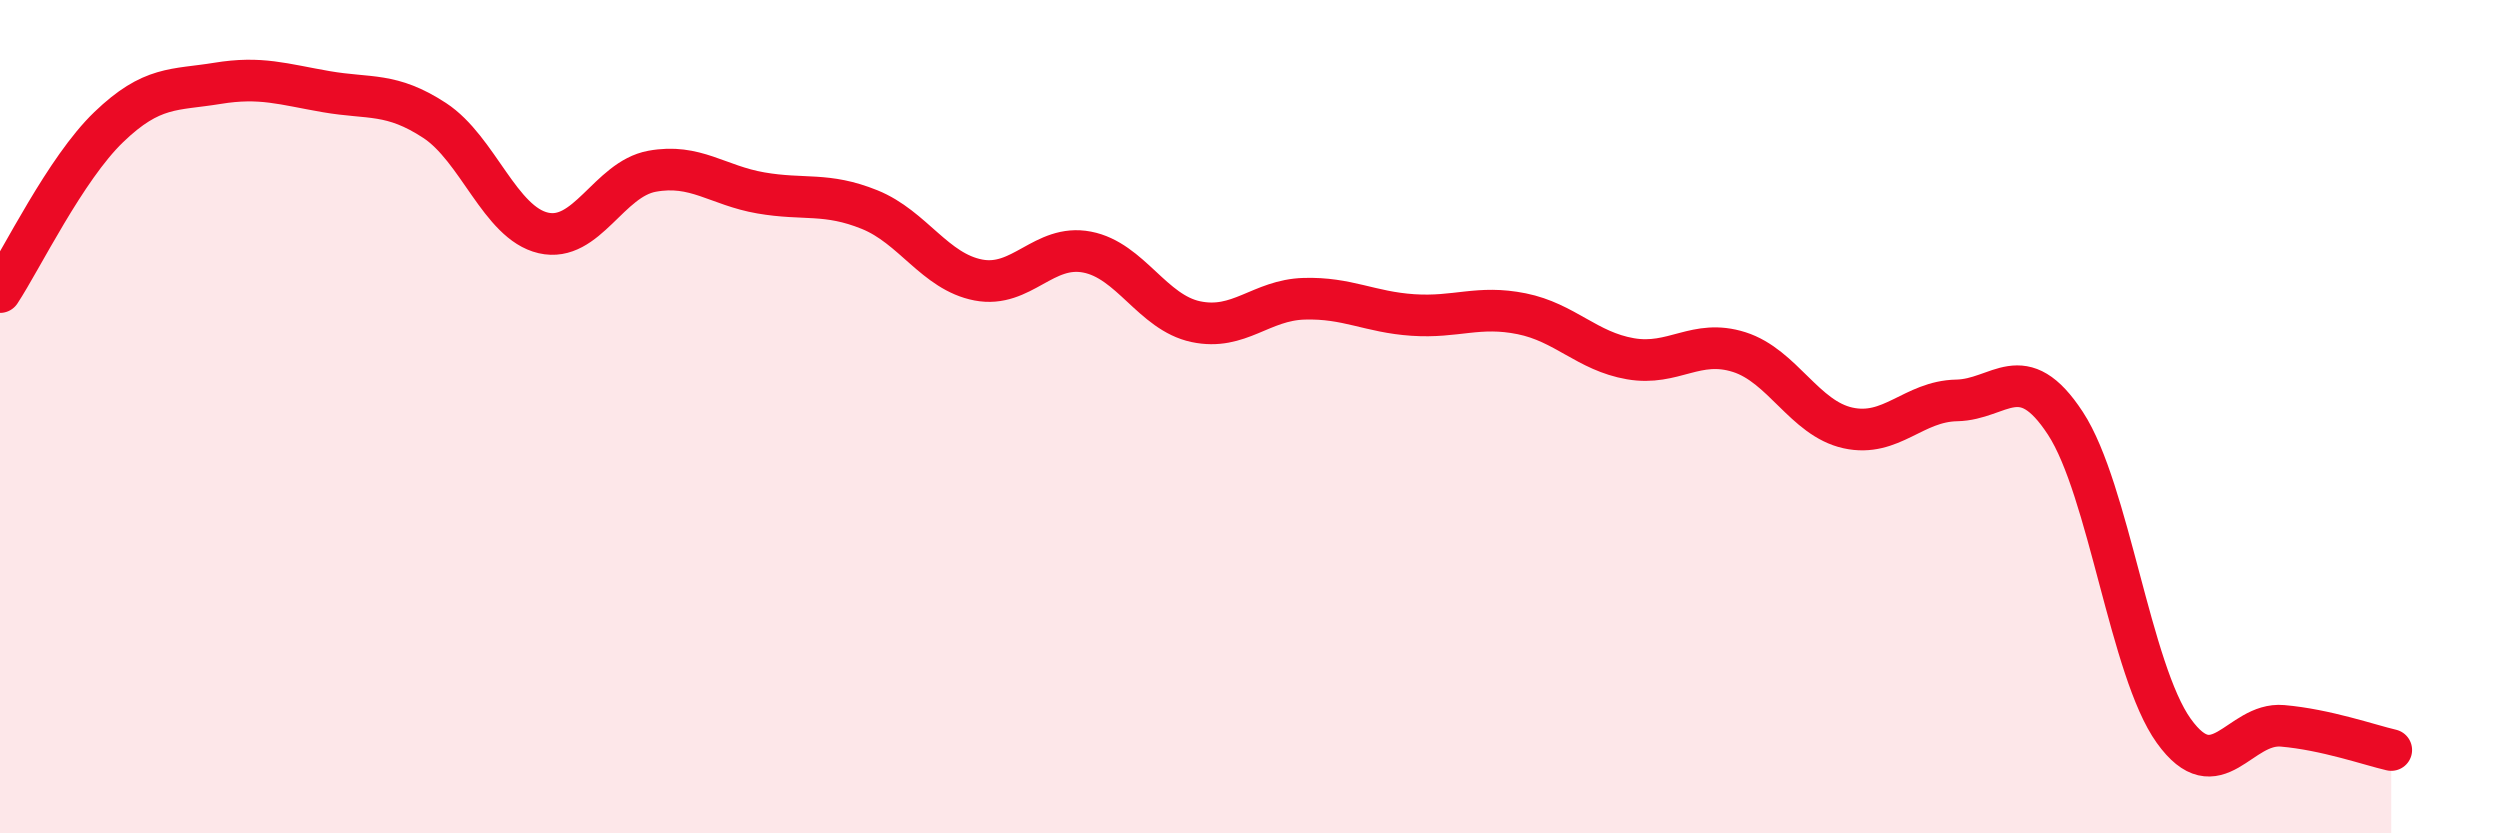
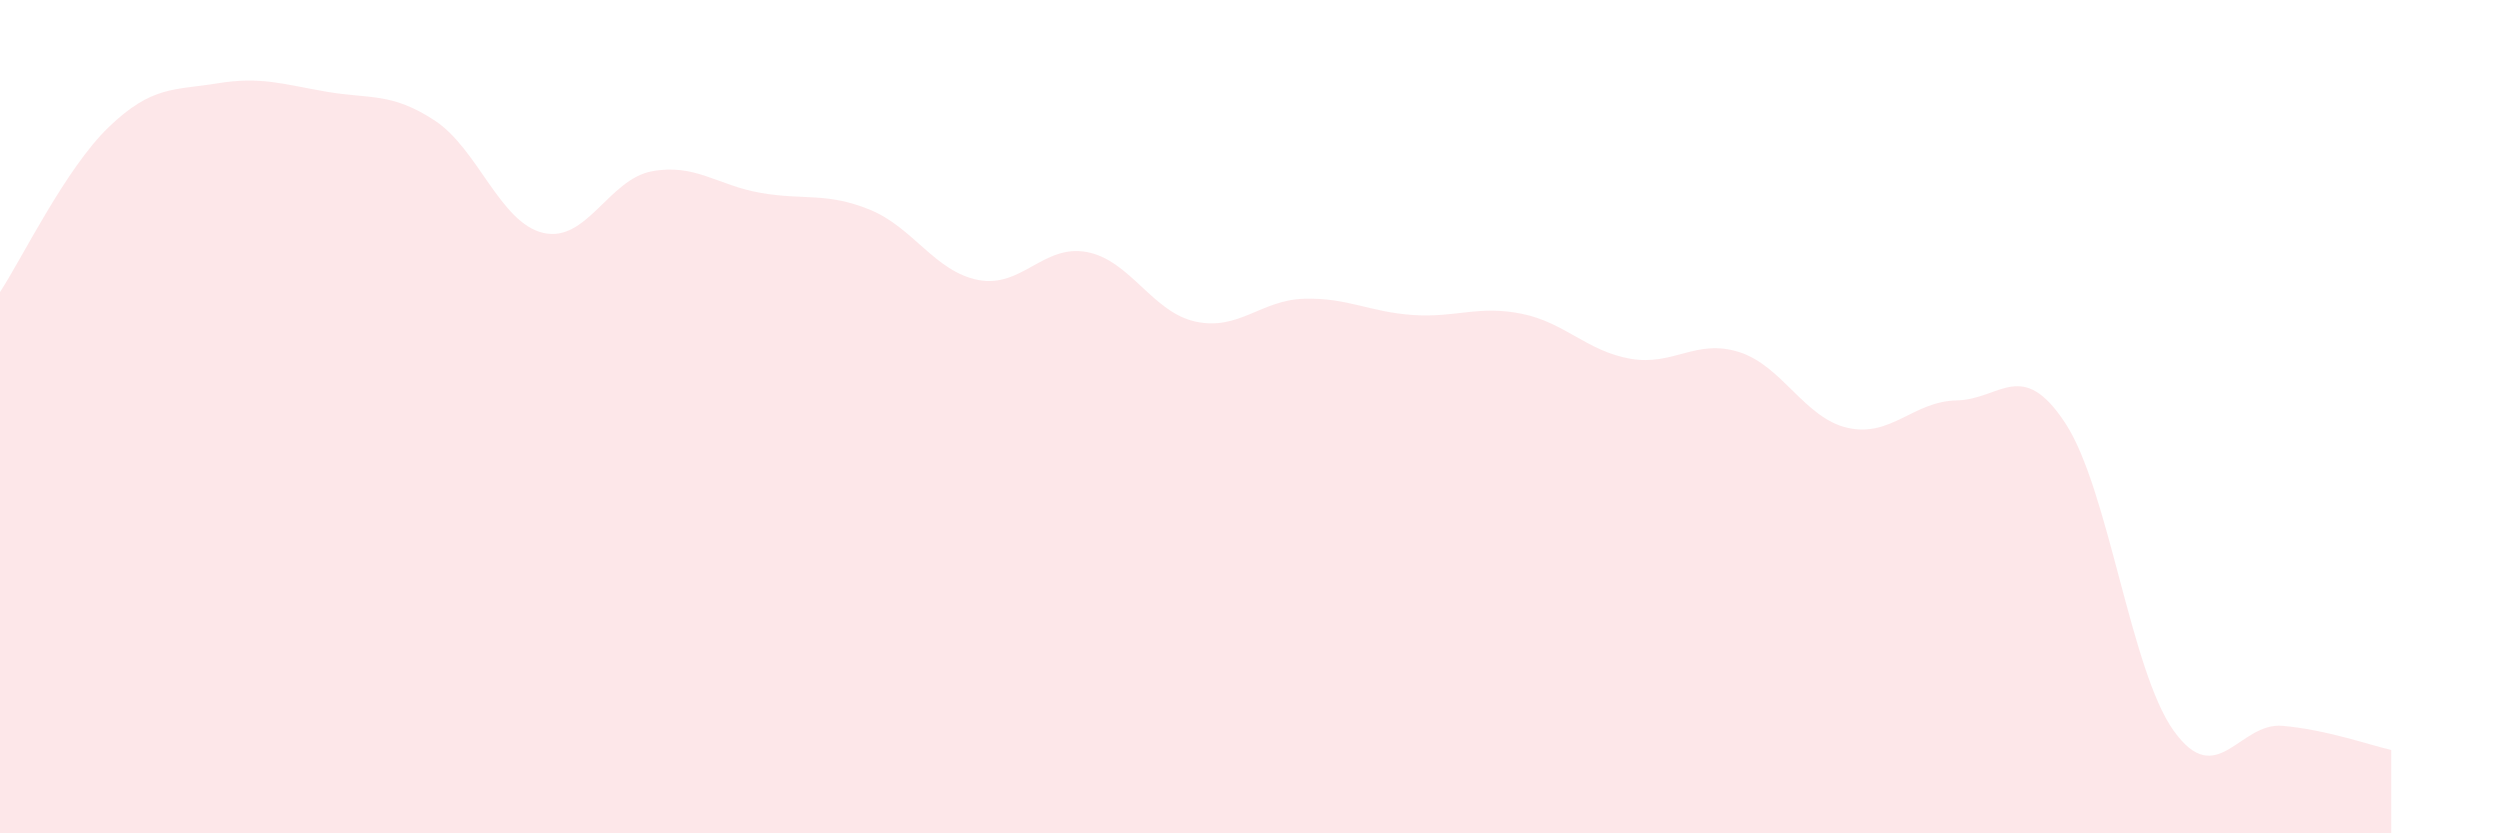
<svg xmlns="http://www.w3.org/2000/svg" width="60" height="20" viewBox="0 0 60 20">
  <path d="M 0,7.01 C 0.52,6.22 1.57,4.05 2.61,3.05 C 3.65,2.05 4.18,2.17 5.22,2 C 6.26,1.83 6.79,2.02 7.83,2.2 C 8.87,2.38 9.39,2.21 10.43,2.89 C 11.47,3.57 12,5.35 13.04,5.59 C 14.08,5.83 14.61,4.3 15.65,4.11 C 16.69,3.92 17.22,4.45 18.26,4.63 C 19.3,4.81 19.83,4.61 20.87,5.03 C 21.91,5.45 22.44,6.52 23.48,6.72 C 24.52,6.92 25.05,5.85 26.09,6.05 C 27.13,6.25 27.66,7.5 28.7,7.72 C 29.74,7.94 30.26,7.2 31.3,7.17 C 32.34,7.14 32.87,7.49 33.91,7.56 C 34.95,7.63 35.48,7.32 36.52,7.53 C 37.56,7.74 38.09,8.43 39.13,8.61 C 40.17,8.79 40.7,8.12 41.74,8.45 C 42.78,8.78 43.31,10.04 44.35,10.27 C 45.39,10.5 45.92,9.63 46.96,9.61 C 48,9.59 48.53,8.57 49.57,10.16 C 50.61,11.75 51.13,16.09 52.17,17.54 C 53.21,18.99 53.74,17.33 54.78,17.42 C 55.82,17.51 56.87,17.88 57.39,18L57.39 20L0 20Z" fill="#EB0A25" opacity="0.1" stroke-linecap="round" stroke-linejoin="round" />
-   <path d="M 0,7.01 C 0.52,6.22 1.57,4.05 2.61,3.05 C 3.65,2.05 4.18,2.17 5.22,2 C 6.26,1.83 6.79,2.02 7.83,2.2 C 8.87,2.38 9.39,2.21 10.43,2.89 C 11.47,3.57 12,5.35 13.04,5.59 C 14.08,5.83 14.61,4.3 15.65,4.11 C 16.69,3.92 17.22,4.45 18.26,4.63 C 19.3,4.81 19.83,4.61 20.87,5.03 C 21.91,5.45 22.44,6.52 23.48,6.72 C 24.52,6.92 25.05,5.85 26.09,6.05 C 27.13,6.25 27.66,7.5 28.7,7.72 C 29.74,7.94 30.26,7.2 31.3,7.17 C 32.34,7.14 32.87,7.49 33.91,7.56 C 34.95,7.63 35.48,7.32 36.52,7.53 C 37.56,7.74 38.09,8.43 39.13,8.61 C 40.17,8.79 40.7,8.12 41.74,8.45 C 42.78,8.78 43.31,10.04 44.35,10.27 C 45.39,10.5 45.92,9.63 46.96,9.61 C 48,9.59 48.53,8.57 49.57,10.16 C 50.61,11.75 51.13,16.09 52.17,17.54 C 53.21,18.99 53.74,17.33 54.78,17.42 C 55.82,17.51 56.87,17.88 57.39,18" stroke="#EB0A25" stroke-width="1" fill="none" stroke-linecap="round" stroke-linejoin="round" />
</svg>